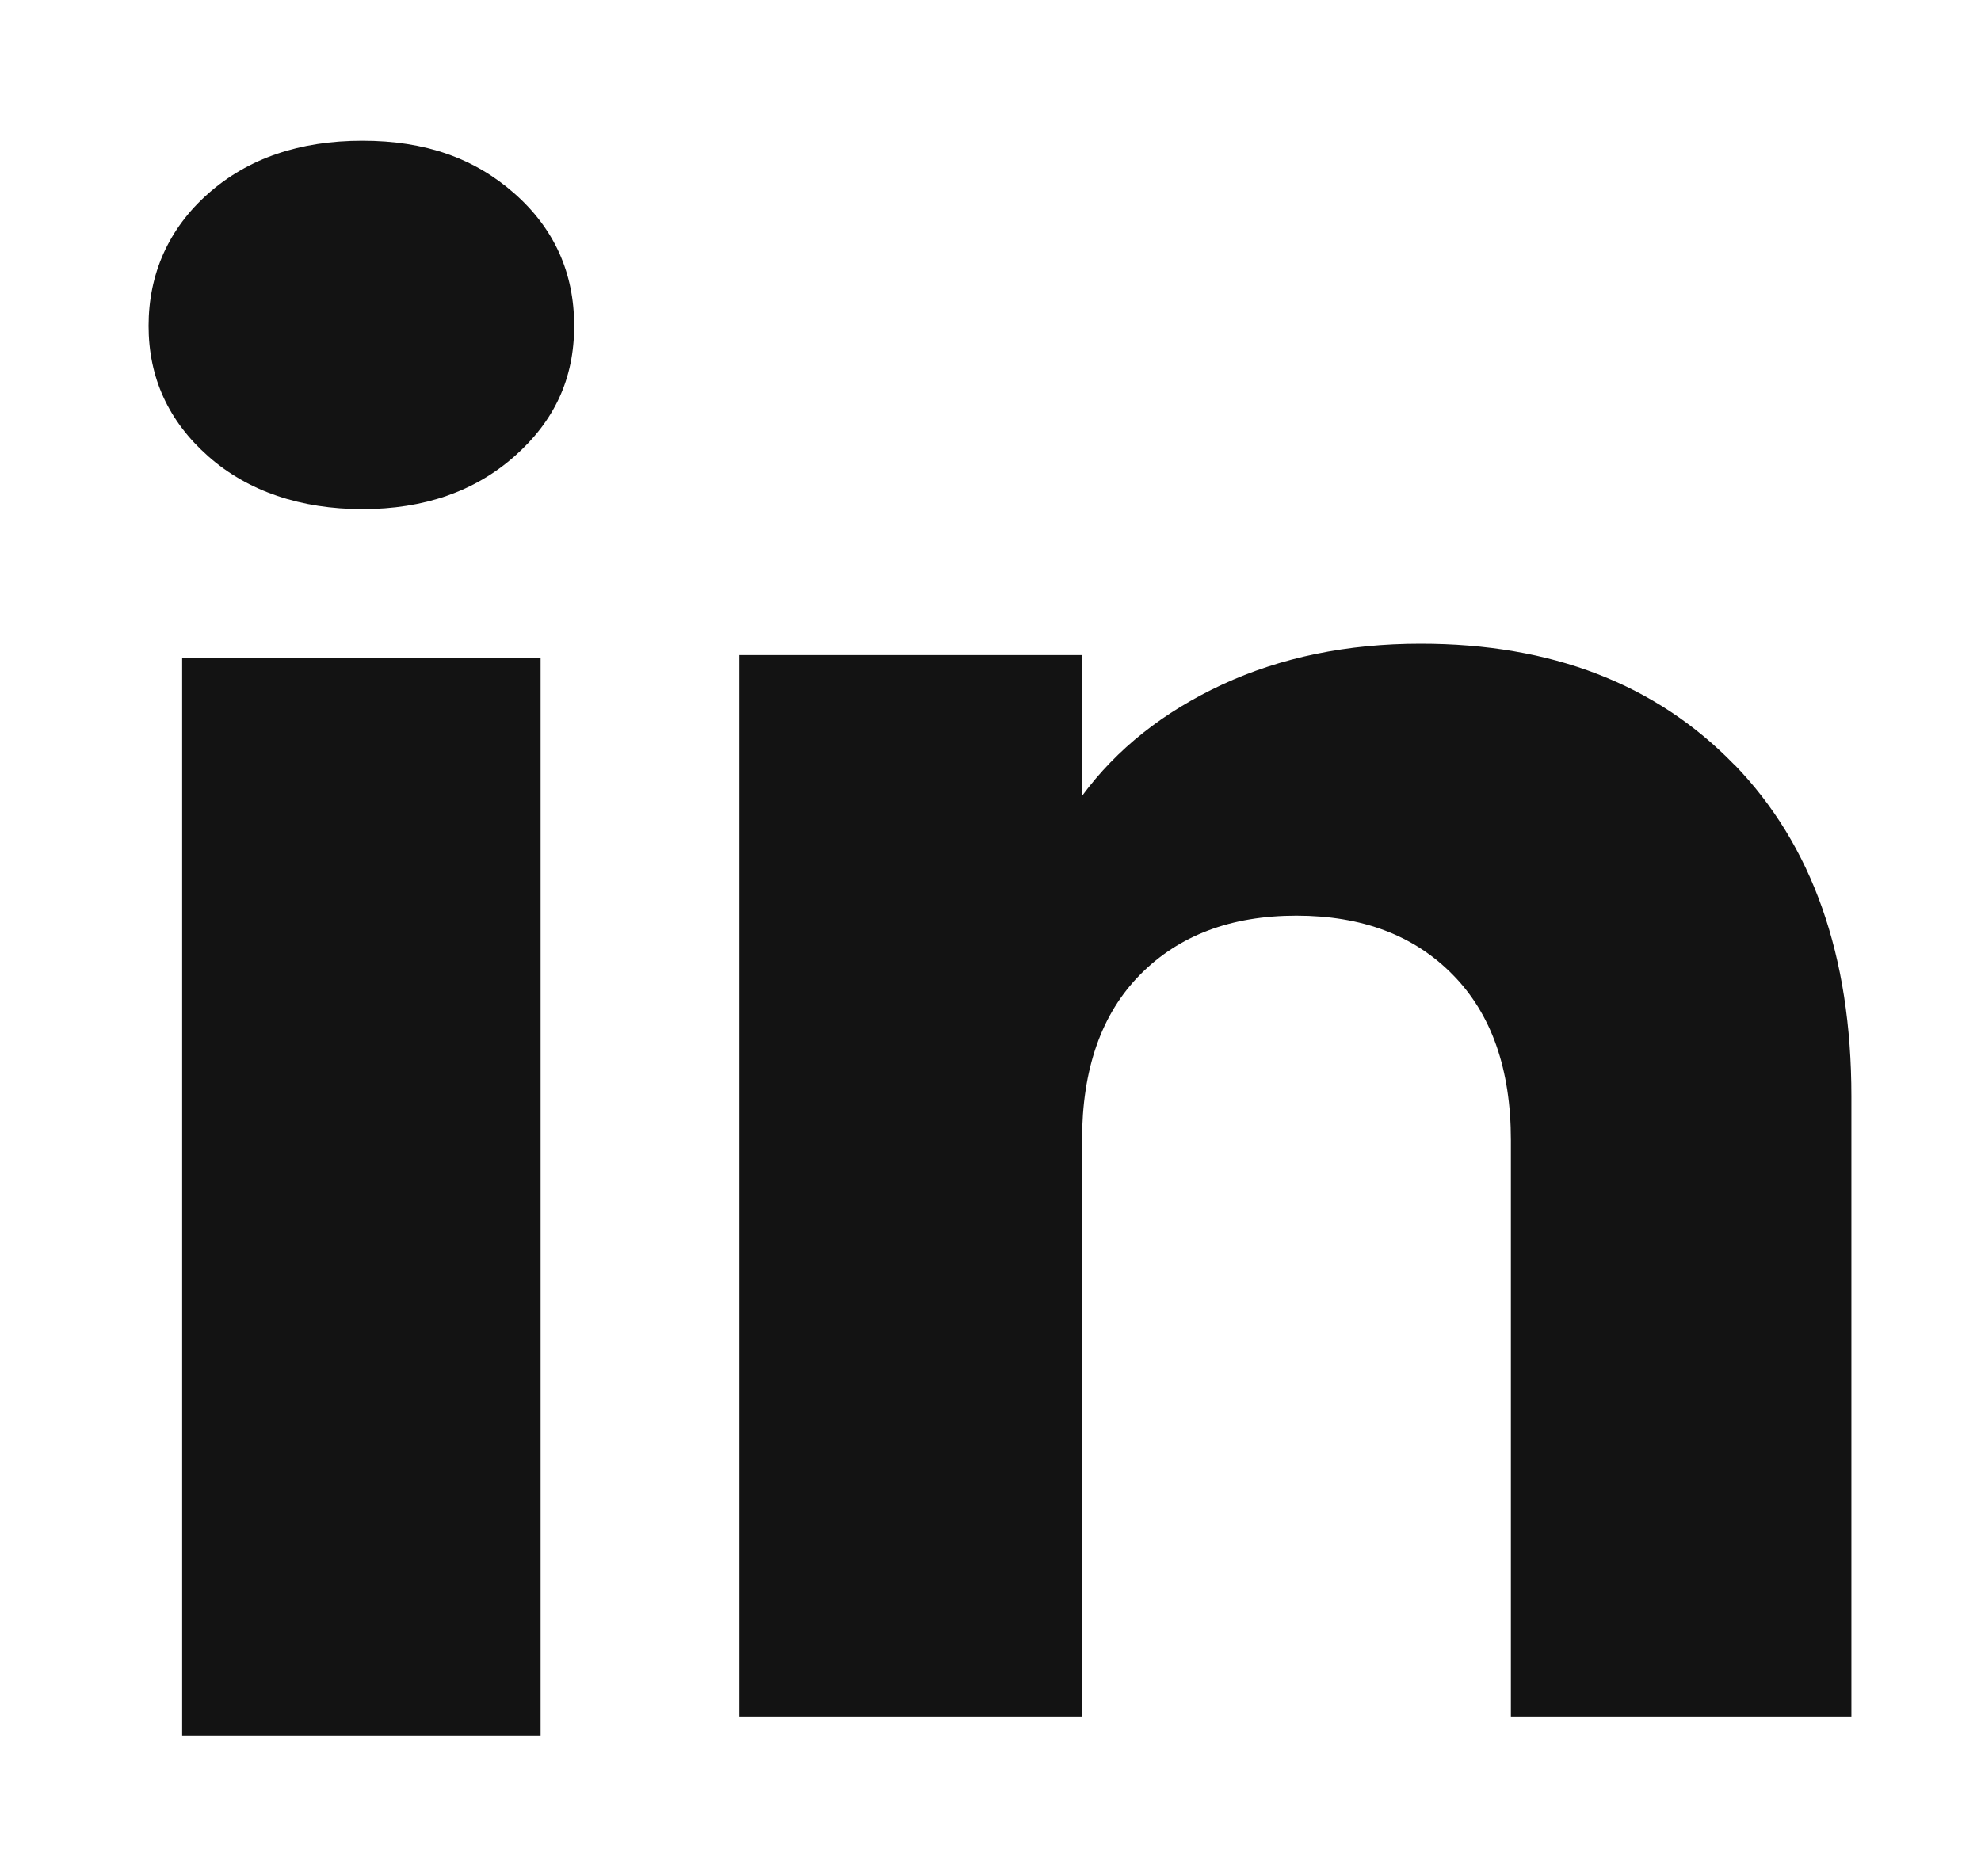
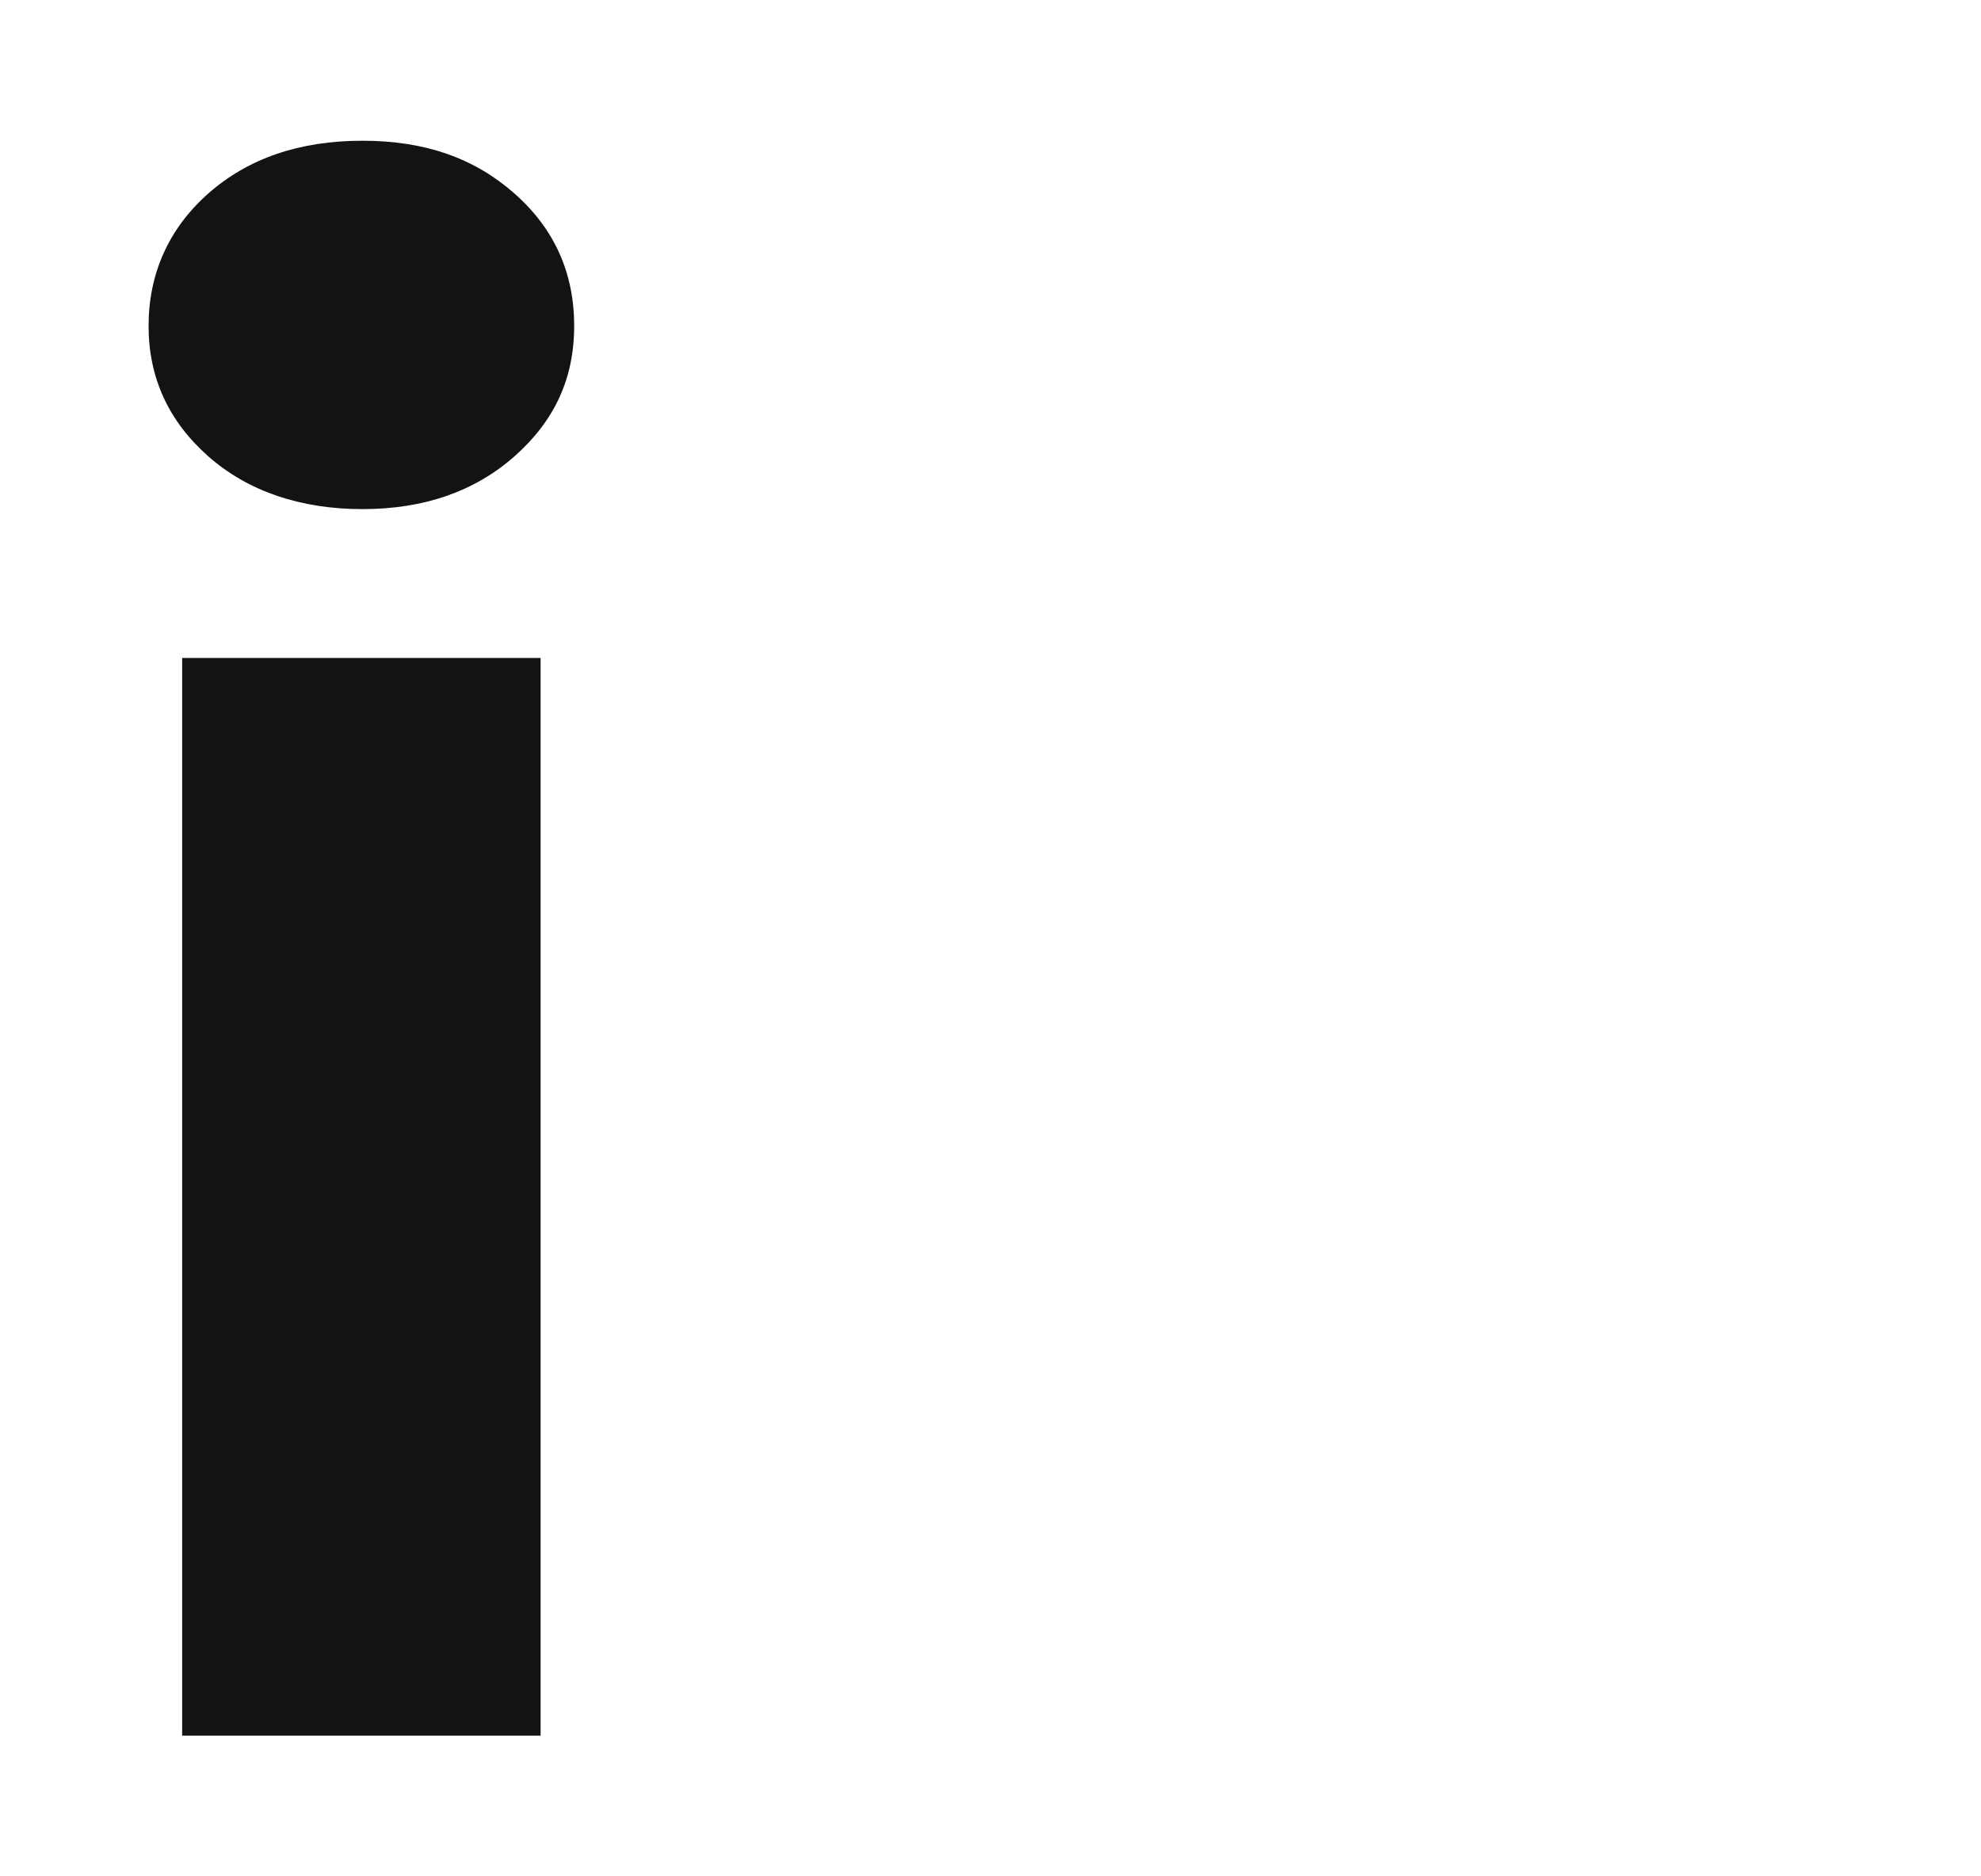
<svg xmlns="http://www.w3.org/2000/svg" width="19" height="18" viewBox="0 0 19 18" fill="none">
  <path d="M1.998 4.378C1.616 4.04 1.425 3.623 1.425 3.126C1.425 2.63 1.616 2.193 1.998 1.856C2.38 1.519 2.873 1.35 3.476 1.35C4.08 1.35 4.552 1.519 4.934 1.856C5.316 2.193 5.507 2.617 5.507 3.126C5.507 3.635 5.316 4.04 4.934 4.378C4.552 4.715 4.066 4.884 3.476 4.884C2.887 4.884 2.38 4.715 1.998 4.378ZM5.185 6.312V16.65H1.747V6.312H5.185Z" fill="#131313" />
-   <path d="M16.633 7.333C17.382 8.106 17.757 9.167 17.757 10.518V16.468H14.491V10.938C14.491 10.257 14.305 9.727 13.933 9.35C13.562 8.972 13.062 8.784 12.434 8.784C11.806 8.784 11.307 8.973 10.935 9.35C10.563 9.727 10.378 10.257 10.378 10.938V16.468H7.092V6.284H10.378V7.635C10.71 7.185 11.159 6.829 11.723 6.567C12.286 6.306 12.921 6.175 13.625 6.175C14.88 6.175 15.883 6.562 16.632 7.334L16.633 7.333Z" fill="#131313" />
</svg>